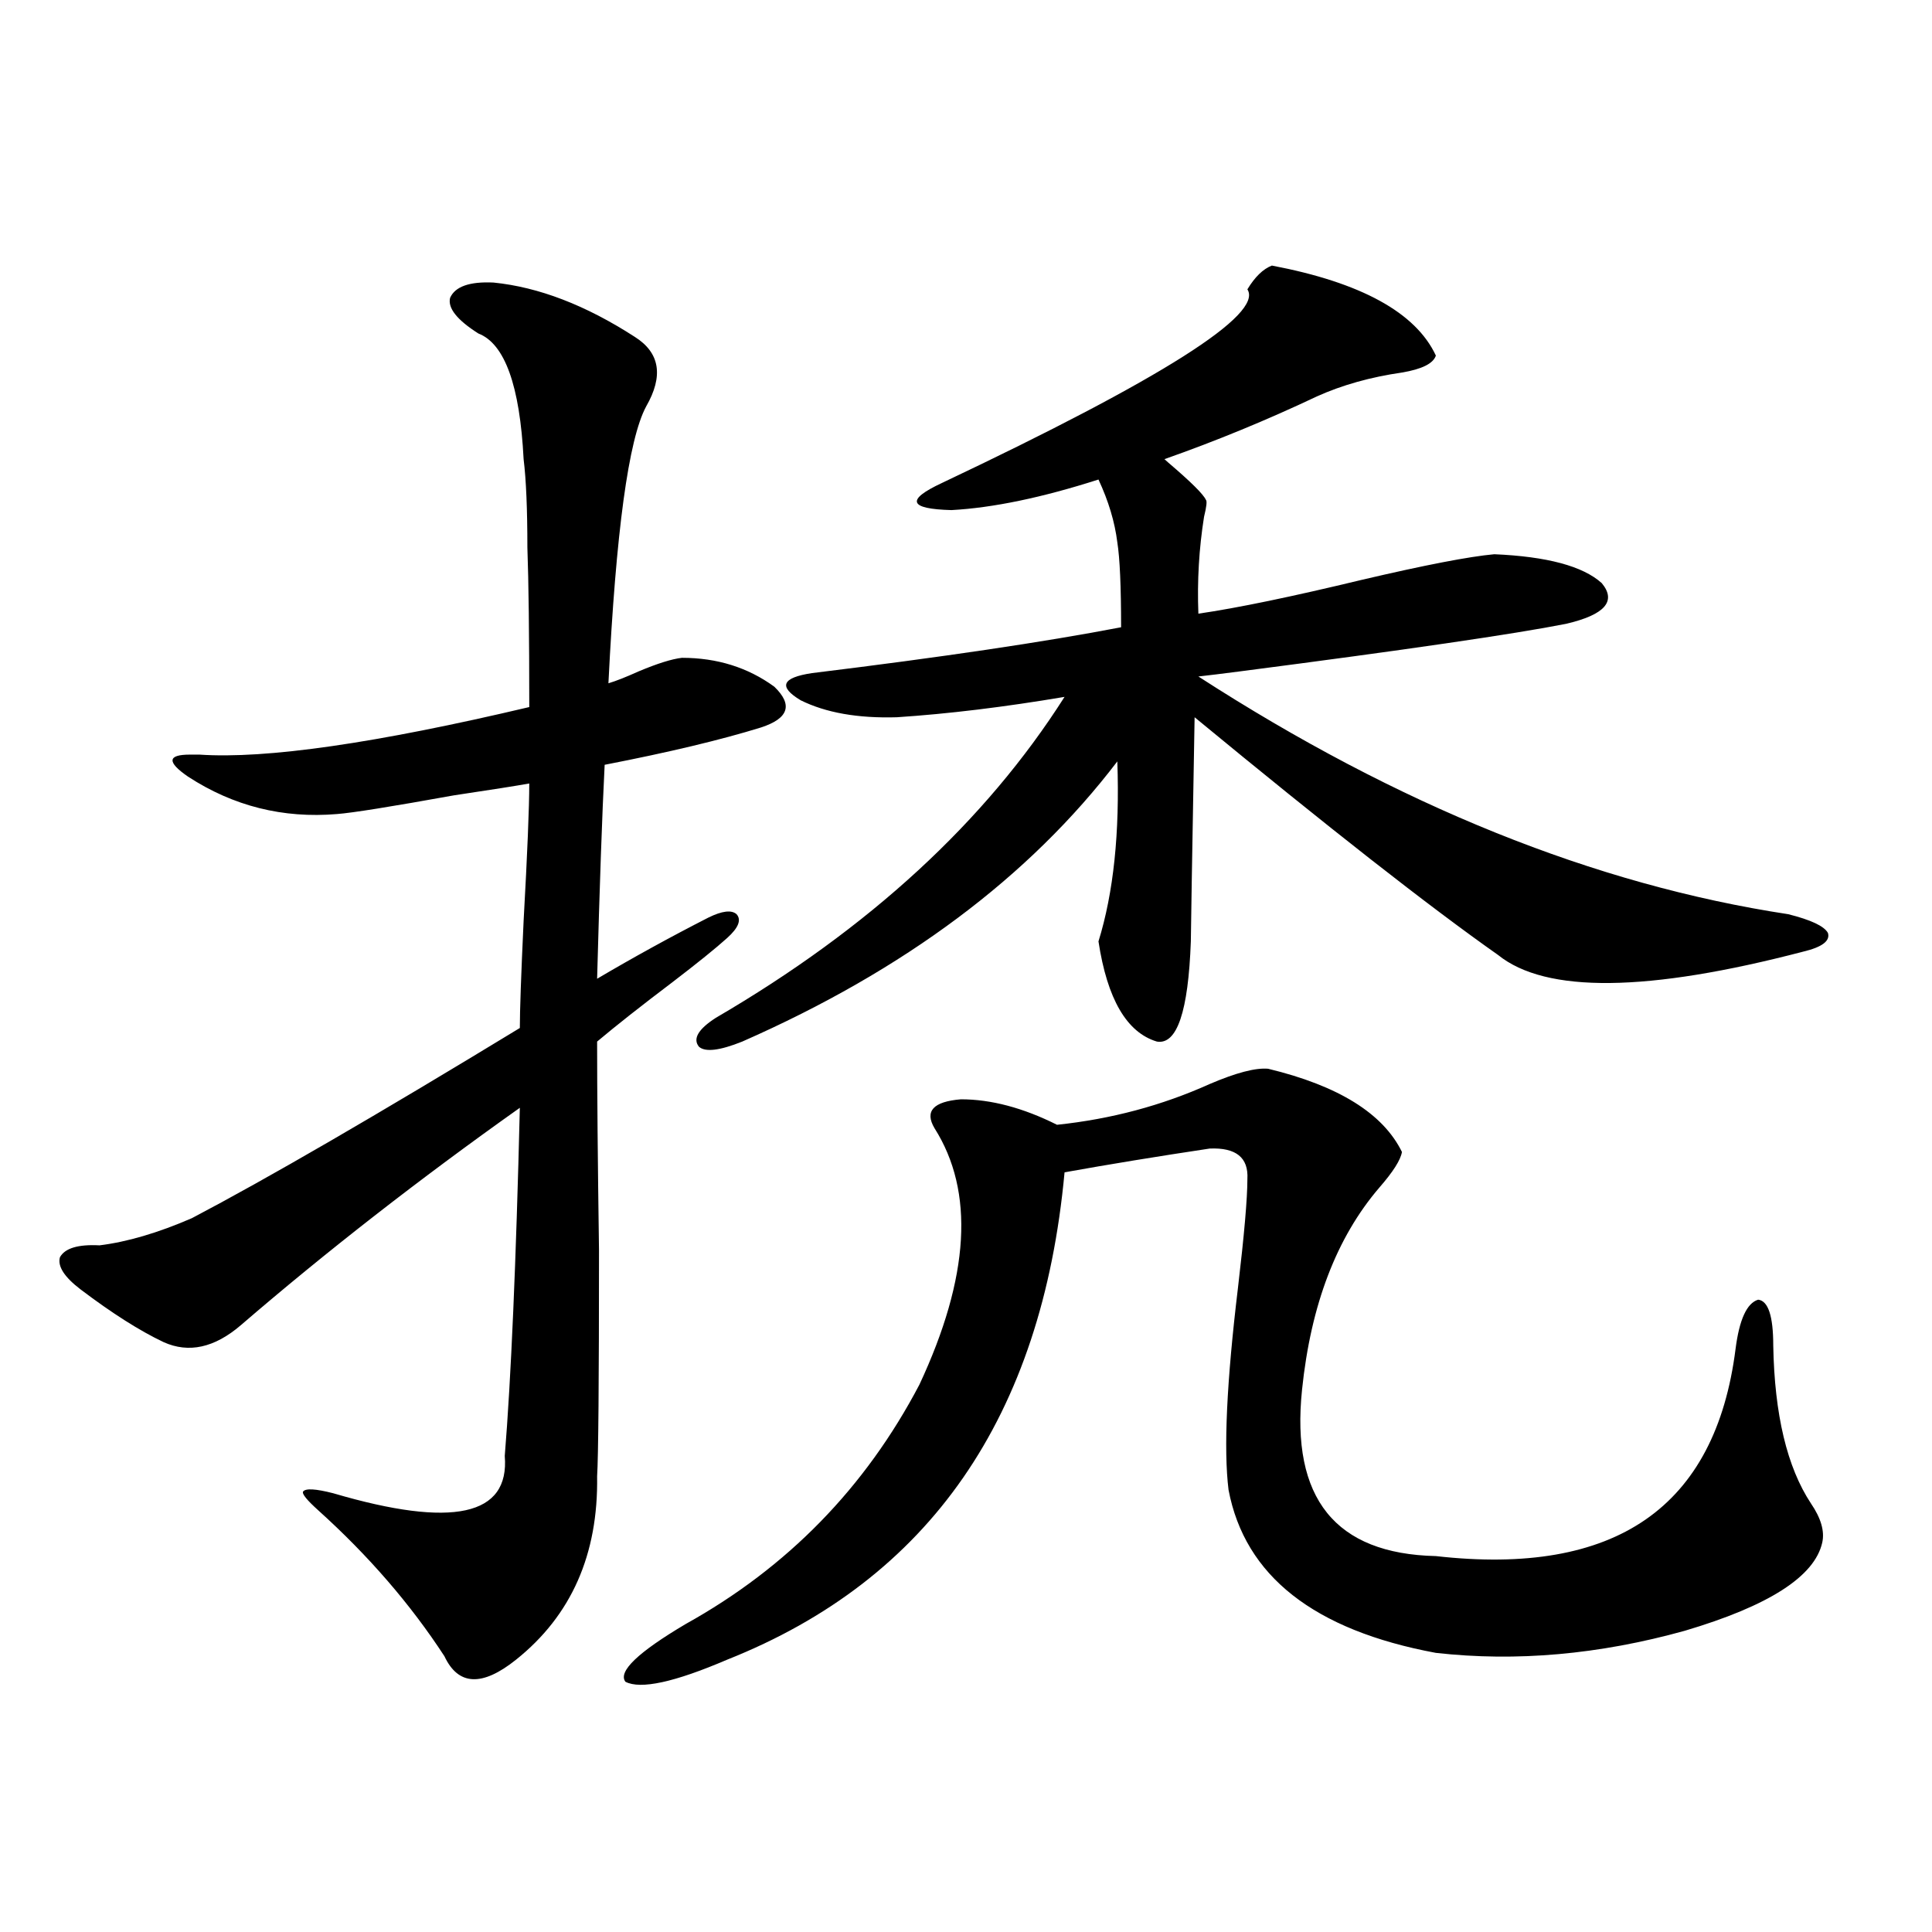
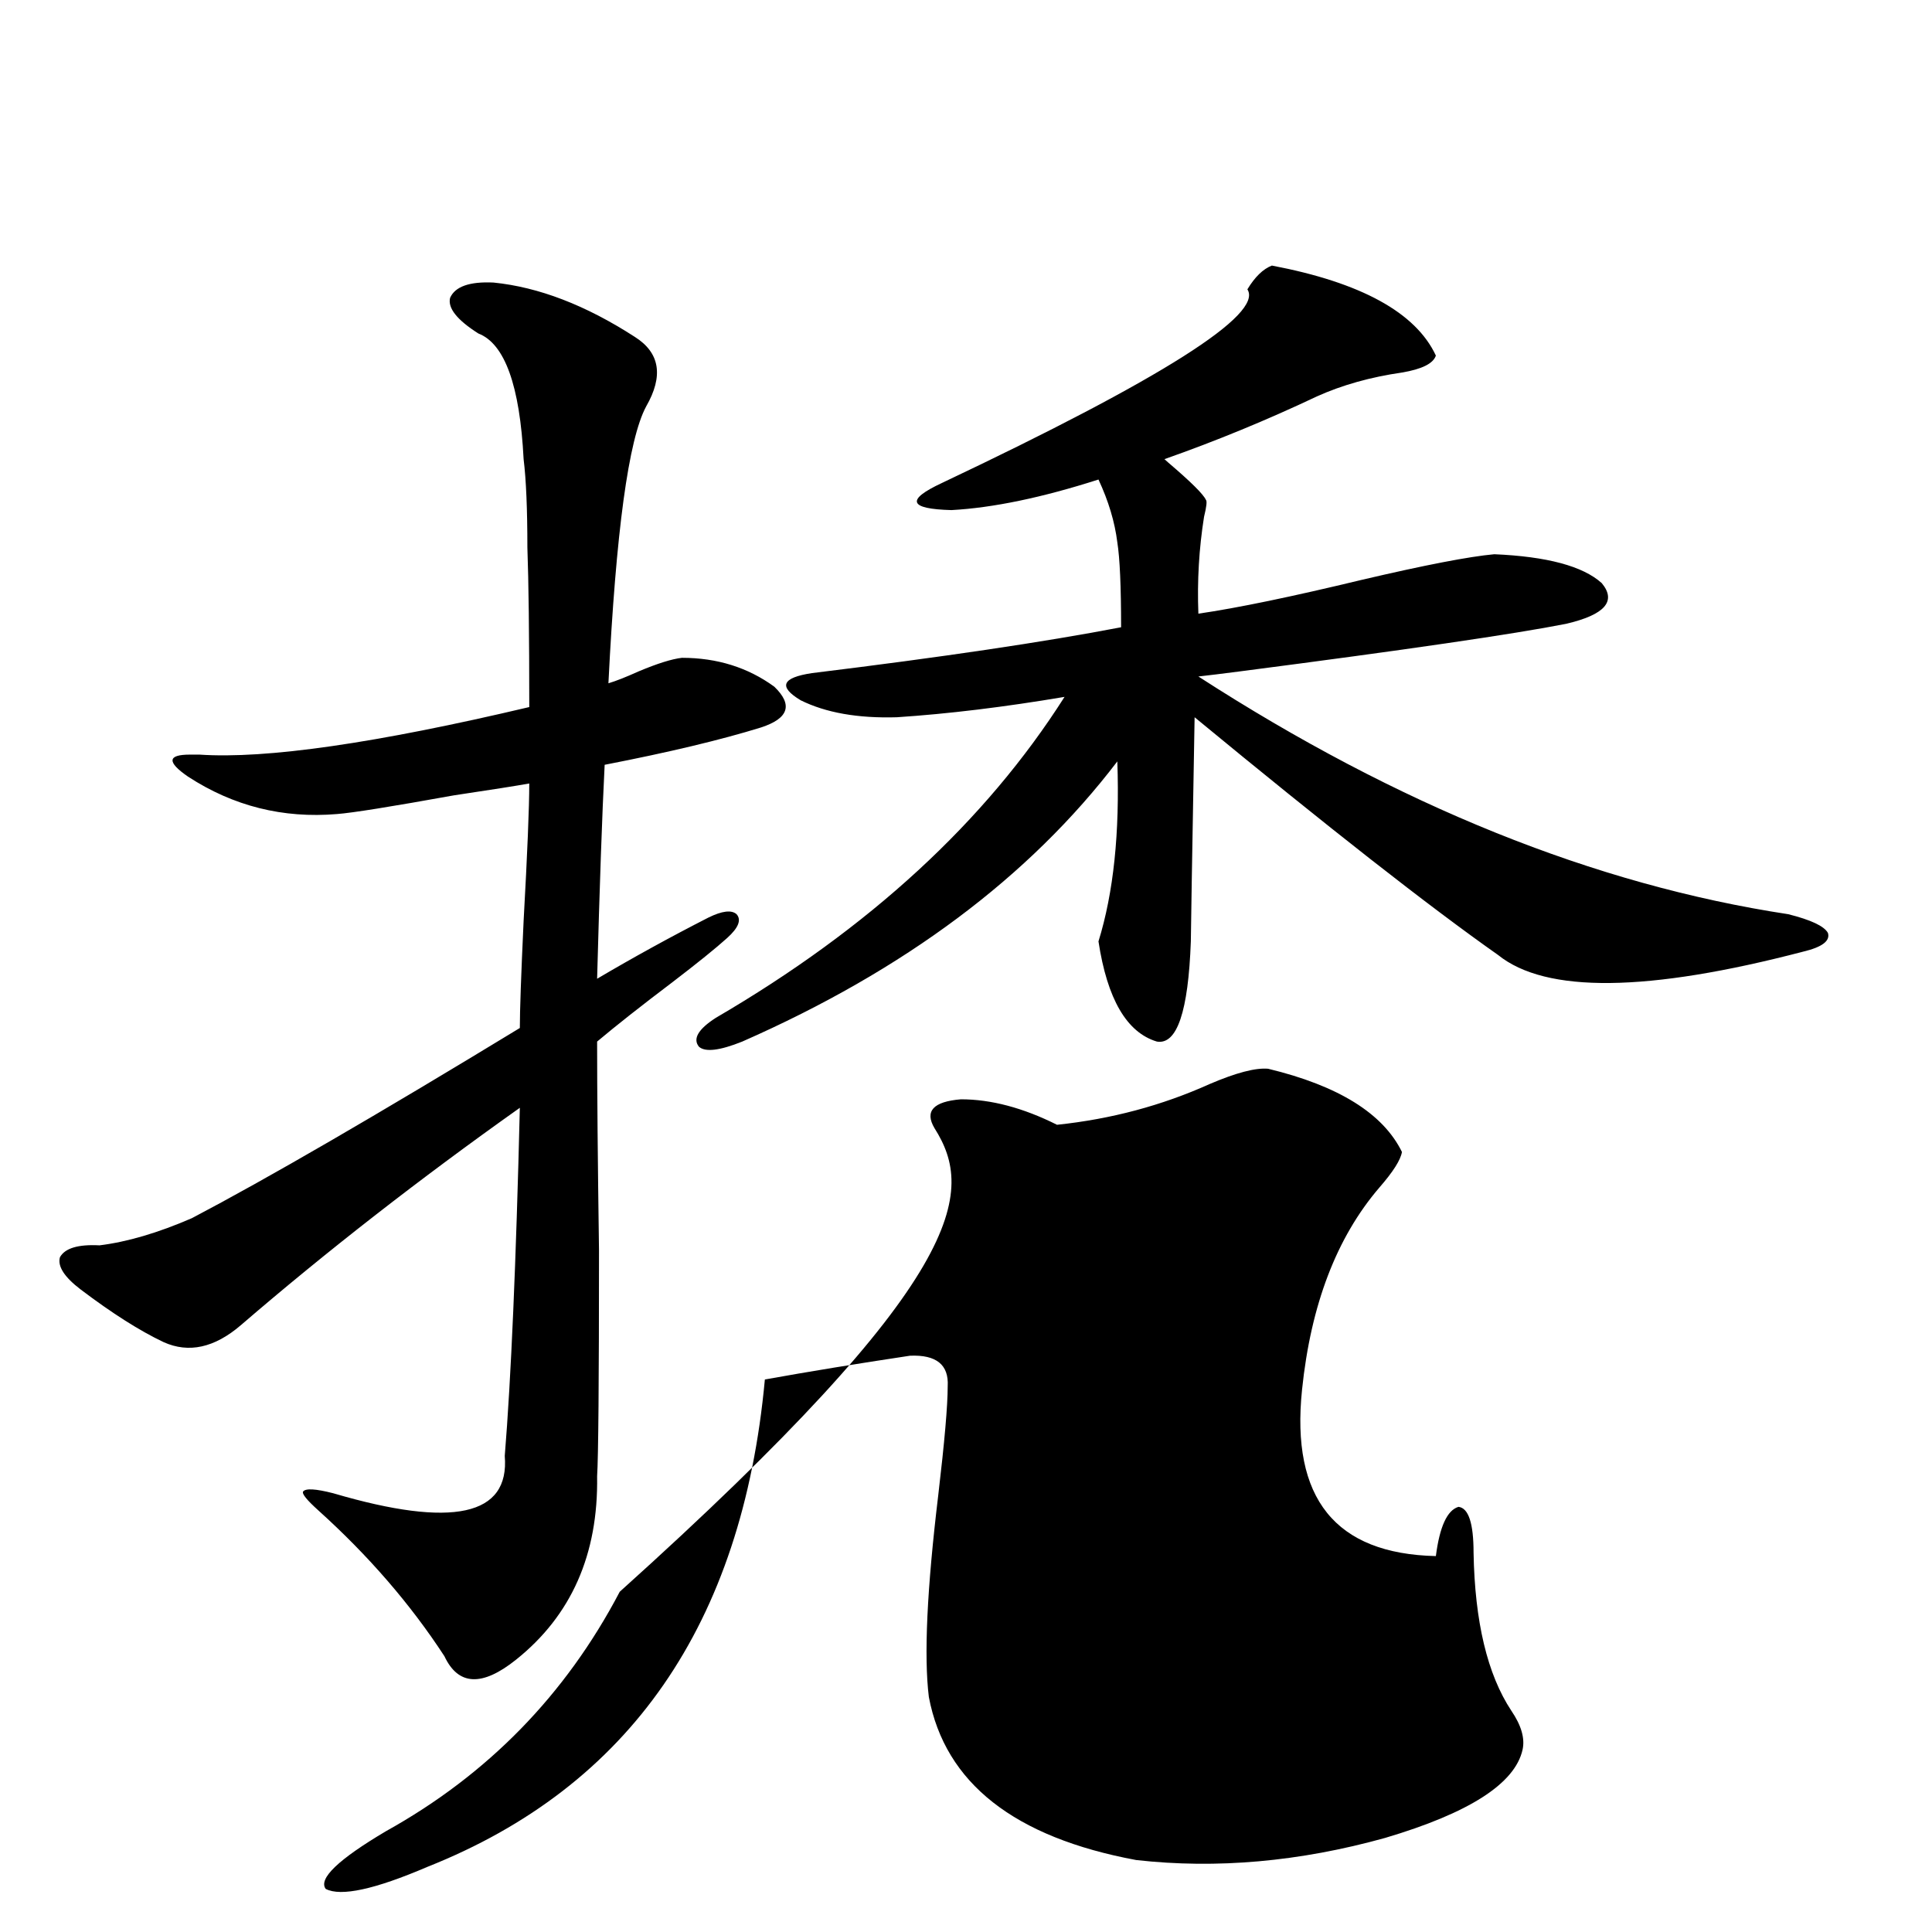
<svg xmlns="http://www.w3.org/2000/svg" version="1.1" id="图层_1" x="0px" y="0px" width="1000px" height="1000px" viewBox="0 0 1000 1000" enable-background="new 0 0 1000 1000" xml:space="preserve">
-   <path d="M255.408,146.246c23.414,2.348,47.804,11.728,73.169,28.125c13.003,8.212,14.954,20.215,5.854,36.035  c-9.115,17.001-15.609,64.751-19.512,143.262c3.902-1.167,9.101-3.214,15.609-6.152c9.756-4.093,17.226-6.44,22.438-7.031  c18.201,0,34.146,4.985,47.804,14.941c9.756,9.38,7.47,16.411-6.829,21.094c-20.822,6.454-47.804,12.896-80.974,19.336  c-1.311,25.79-2.606,62.704-3.902,110.742c18.856-11.124,38.048-21.671,57.56-31.641c7.149-3.516,12.027-4.093,14.634-1.758  c2.592,2.938,0.976,7.031-4.878,12.305s-15.289,12.896-28.292,22.852c-16.265,12.305-29.268,22.563-39.023,30.762  c0,25.79,0.32,61.825,0.976,108.105c0,67.978-0.335,106.938-0.976,116.895c0.641,40.43-13.338,72.07-41.95,94.922  c-17.561,14.063-29.923,13.472-37.072-1.758c-17.561-26.958-39.358-52.144-65.364-75.586c-5.854-5.273-8.46-8.487-7.805-9.668  c1.296-1.758,6.494-1.456,15.609,0.879c61.782,18.169,91.37,11.728,88.778-19.336c3.247-39.839,5.854-99.894,7.805-180.176  c-52.041,36.914-100.165,74.419-144.387,112.5c-13.658,11.728-26.996,14.653-39.999,8.789  c-12.362-5.851-26.676-14.941-42.926-27.246c-8.46-6.44-12.042-12.003-10.731-16.699c2.592-4.683,9.421-6.729,20.487-6.152  c14.299-1.758,30.243-6.44,47.804-14.063c39.023-20.503,95.607-53.312,169.752-98.438c0-8.789,0.641-27.246,1.951-55.371  c1.951-35.156,2.927-58.887,2.927-71.191c-6.509,1.181-19.512,3.228-39.023,6.152c-32.529,5.864-52.682,9.091-60.486,9.668  c-27.972,2.349-53.657-4.093-77.071-19.336c-11.066-7.608-10.731-11.426,0.976-11.426c1.951,0,3.567,0,4.878,0  c34.466,2.349,91.37-5.851,170.728-24.609c0-37.491-0.335-65.039-0.976-82.617c0-19.913-0.655-35.156-1.951-45.703  c-1.951-38.082-9.756-59.766-23.414-65.039c-11.066-7.031-15.944-13.184-14.634-18.457  C235.562,148.306,243.046,145.669,255.408,146.246z M483.695,583.941c-5.213-8.789-0.655-13.761,13.658-14.941  c15.609,0,32.194,4.395,49.755,13.184c27.957-2.925,54.298-9.956,79.022-21.094c13.658-5.851,23.734-8.487,30.243-7.91  c36.417,8.789,59.511,23.153,69.267,43.066c-0.655,4.106-4.558,10.259-11.707,18.457c-22.118,25.79-35.456,60.645-39.999,104.59  c-5.854,56.25,17.226,84.966,69.267,86.133c93.001,10.547,144.707-25.187,155.118-107.227c1.951-15.229,5.854-23.73,11.707-25.488  c5.198,0.591,7.805,8.501,7.805,23.73c0.641,35.747,7.149,62.993,19.512,81.738c5.198,7.622,7.149,14.364,5.854,20.215  c-3.902,17.578-27.651,32.808-71.218,45.703c-44.236,12.305-87.162,16.108-128.777,11.426  c-63.093-11.728-98.869-39.839-107.314-84.375c-2.606-21.094-0.976-55.948,4.878-104.59c3.247-27.534,4.878-46.28,4.878-56.25  c0.641-11.124-5.854-16.397-19.512-15.82c-27.316,4.106-52.361,8.212-75.12,12.305c-11.707,126.563-69.922,210.649-174.63,252.246  c-27.316,11.714-44.877,15.519-52.682,11.426c-3.902-5.273,6.494-15.243,31.219-29.883c52.682-29.292,93.001-70.601,120.973-123.926  C501.896,660.997,504.503,616.763,483.695,583.941z M658.325,137.457c46.173,8.789,74.465,24.32,84.876,46.582  c-1.311,4.105-7.164,7.031-17.561,8.789c-16.265,2.348-30.898,6.454-43.901,12.305c-26.021,12.305-52.361,23.153-79.022,32.52  l1.951,1.758c11.707,9.97,18.201,16.41,19.512,19.336c0.641,0.59,0.32,3.516-0.976,8.789c-2.606,16.411-3.582,33.11-2.927,50.098  c20.152-2.925,48.444-8.789,84.876-17.578c32.515-7.608,55.273-12.003,68.291-13.184c27.316,1.181,45.853,6.152,55.608,14.941  c7.805,9.38,1.616,16.411-18.536,21.094c-26.676,5.273-82.925,13.485-168.776,24.609c-9.115,1.181-16.265,2.06-21.463,2.637  c103.412,66.797,205.193,107.817,305.358,123.047c11.707,2.938,18.536,6.152,20.487,9.668c1.296,4.106-2.927,7.333-12.683,9.668  c-80.653,21.094-133.335,21.685-158.045,1.758c-35.776-25.187-88.138-66.206-157.069-123.047  c-1.311,73.828-1.951,112.5-1.951,116.016c-1.311,36.337-7.164,53.613-17.561,51.855c-15.609-4.683-25.7-21.973-30.243-51.855  c7.805-25.187,11.052-56.25,9.756-93.164c-45.532,59.766-110.241,108.105-194.142,145.02c-11.707,4.696-19.191,5.575-22.438,2.637  c-3.262-4.093-0.335-9.077,8.78-14.941c79.343-46.28,139.509-101.651,180.483-166.113c-31.219,5.273-60.166,8.789-86.827,10.547  c-20.167,0.591-36.752-2.335-49.755-8.789c-11.707-7.031-9.756-11.714,5.854-14.063c66.98-8.198,120.317-16.108,159.996-23.73  c0-21.094-0.655-35.733-1.951-43.945c-1.311-10.547-4.558-21.383-9.756-32.52c-29.268,9.379-54.633,14.652-76.096,15.82  c-22.118-0.577-23.749-5.273-4.878-14.063c113.809-53.902,166.49-87.301,158.045-100.195  C649.545,143.32,653.768,139.215,658.325,137.457z" />
+   <path d="M255.408,146.246c23.414,2.348,47.804,11.728,73.169,28.125c13.003,8.212,14.954,20.215,5.854,36.035  c-9.115,17.001-15.609,64.751-19.512,143.262c3.902-1.167,9.101-3.214,15.609-6.152c9.756-4.093,17.226-6.44,22.438-7.031  c18.201,0,34.146,4.985,47.804,14.941c9.756,9.38,7.47,16.411-6.829,21.094c-20.822,6.454-47.804,12.896-80.974,19.336  c-1.311,25.79-2.606,62.704-3.902,110.742c18.856-11.124,38.048-21.671,57.56-31.641c7.149-3.516,12.027-4.093,14.634-1.758  c2.592,2.938,0.976,7.031-4.878,12.305s-15.289,12.896-28.292,22.852c-16.265,12.305-29.268,22.563-39.023,30.762  c0,25.79,0.32,61.825,0.976,108.105c0,67.978-0.335,106.938-0.976,116.895c0.641,40.43-13.338,72.07-41.95,94.922  c-17.561,14.063-29.923,13.472-37.072-1.758c-17.561-26.958-39.358-52.144-65.364-75.586c-5.854-5.273-8.46-8.487-7.805-9.668  c1.296-1.758,6.494-1.456,15.609,0.879c61.782,18.169,91.37,11.728,88.778-19.336c3.247-39.839,5.854-99.894,7.805-180.176  c-52.041,36.914-100.165,74.419-144.387,112.5c-13.658,11.728-26.996,14.653-39.999,8.789  c-12.362-5.851-26.676-14.941-42.926-27.246c-8.46-6.44-12.042-12.003-10.731-16.699c2.592-4.683,9.421-6.729,20.487-6.152  c14.299-1.758,30.243-6.44,47.804-14.063c39.023-20.503,95.607-53.312,169.752-98.438c0-8.789,0.641-27.246,1.951-55.371  c1.951-35.156,2.927-58.887,2.927-71.191c-6.509,1.181-19.512,3.228-39.023,6.152c-32.529,5.864-52.682,9.091-60.486,9.668  c-27.972,2.349-53.657-4.093-77.071-19.336c-11.066-7.608-10.731-11.426,0.976-11.426c1.951,0,3.567,0,4.878,0  c34.466,2.349,91.37-5.851,170.728-24.609c0-37.491-0.335-65.039-0.976-82.617c0-19.913-0.655-35.156-1.951-45.703  c-1.951-38.082-9.756-59.766-23.414-65.039c-11.066-7.031-15.944-13.184-14.634-18.457  C235.562,148.306,243.046,145.669,255.408,146.246z M483.695,583.941c-5.213-8.789-0.655-13.761,13.658-14.941  c15.609,0,32.194,4.395,49.755,13.184c27.957-2.925,54.298-9.956,79.022-21.094c13.658-5.851,23.734-8.487,30.243-7.91  c36.417,8.789,59.511,23.153,69.267,43.066c-0.655,4.106-4.558,10.259-11.707,18.457c-22.118,25.79-35.456,60.645-39.999,104.59  c-5.854,56.25,17.226,84.966,69.267,86.133c1.951-15.229,5.854-23.73,11.707-25.488  c5.198,0.591,7.805,8.501,7.805,23.73c0.641,35.747,7.149,62.993,19.512,81.738c5.198,7.622,7.149,14.364,5.854,20.215  c-3.902,17.578-27.651,32.808-71.218,45.703c-44.236,12.305-87.162,16.108-128.777,11.426  c-63.093-11.728-98.869-39.839-107.314-84.375c-2.606-21.094-0.976-55.948,4.878-104.59c3.247-27.534,4.878-46.28,4.878-56.25  c0.641-11.124-5.854-16.397-19.512-15.82c-27.316,4.106-52.361,8.212-75.12,12.305c-11.707,126.563-69.922,210.649-174.63,252.246  c-27.316,11.714-44.877,15.519-52.682,11.426c-3.902-5.273,6.494-15.243,31.219-29.883c52.682-29.292,93.001-70.601,120.973-123.926  C501.896,660.997,504.503,616.763,483.695,583.941z M658.325,137.457c46.173,8.789,74.465,24.32,84.876,46.582  c-1.311,4.105-7.164,7.031-17.561,8.789c-16.265,2.348-30.898,6.454-43.901,12.305c-26.021,12.305-52.361,23.153-79.022,32.52  l1.951,1.758c11.707,9.97,18.201,16.41,19.512,19.336c0.641,0.59,0.32,3.516-0.976,8.789c-2.606,16.411-3.582,33.11-2.927,50.098  c20.152-2.925,48.444-8.789,84.876-17.578c32.515-7.608,55.273-12.003,68.291-13.184c27.316,1.181,45.853,6.152,55.608,14.941  c7.805,9.38,1.616,16.411-18.536,21.094c-26.676,5.273-82.925,13.485-168.776,24.609c-9.115,1.181-16.265,2.06-21.463,2.637  c103.412,66.797,205.193,107.817,305.358,123.047c11.707,2.938,18.536,6.152,20.487,9.668c1.296,4.106-2.927,7.333-12.683,9.668  c-80.653,21.094-133.335,21.685-158.045,1.758c-35.776-25.187-88.138-66.206-157.069-123.047  c-1.311,73.828-1.951,112.5-1.951,116.016c-1.311,36.337-7.164,53.613-17.561,51.855c-15.609-4.683-25.7-21.973-30.243-51.855  c7.805-25.187,11.052-56.25,9.756-93.164c-45.532,59.766-110.241,108.105-194.142,145.02c-11.707,4.696-19.191,5.575-22.438,2.637  c-3.262-4.093-0.335-9.077,8.78-14.941c79.343-46.28,139.509-101.651,180.483-166.113c-31.219,5.273-60.166,8.789-86.827,10.547  c-20.167,0.591-36.752-2.335-49.755-8.789c-11.707-7.031-9.756-11.714,5.854-14.063c66.98-8.198,120.317-16.108,159.996-23.73  c0-21.094-0.655-35.733-1.951-43.945c-1.311-10.547-4.558-21.383-9.756-32.52c-29.268,9.379-54.633,14.652-76.096,15.82  c-22.118-0.577-23.749-5.273-4.878-14.063c113.809-53.902,166.49-87.301,158.045-100.195  C649.545,143.32,653.768,139.215,658.325,137.457z" />
</svg>